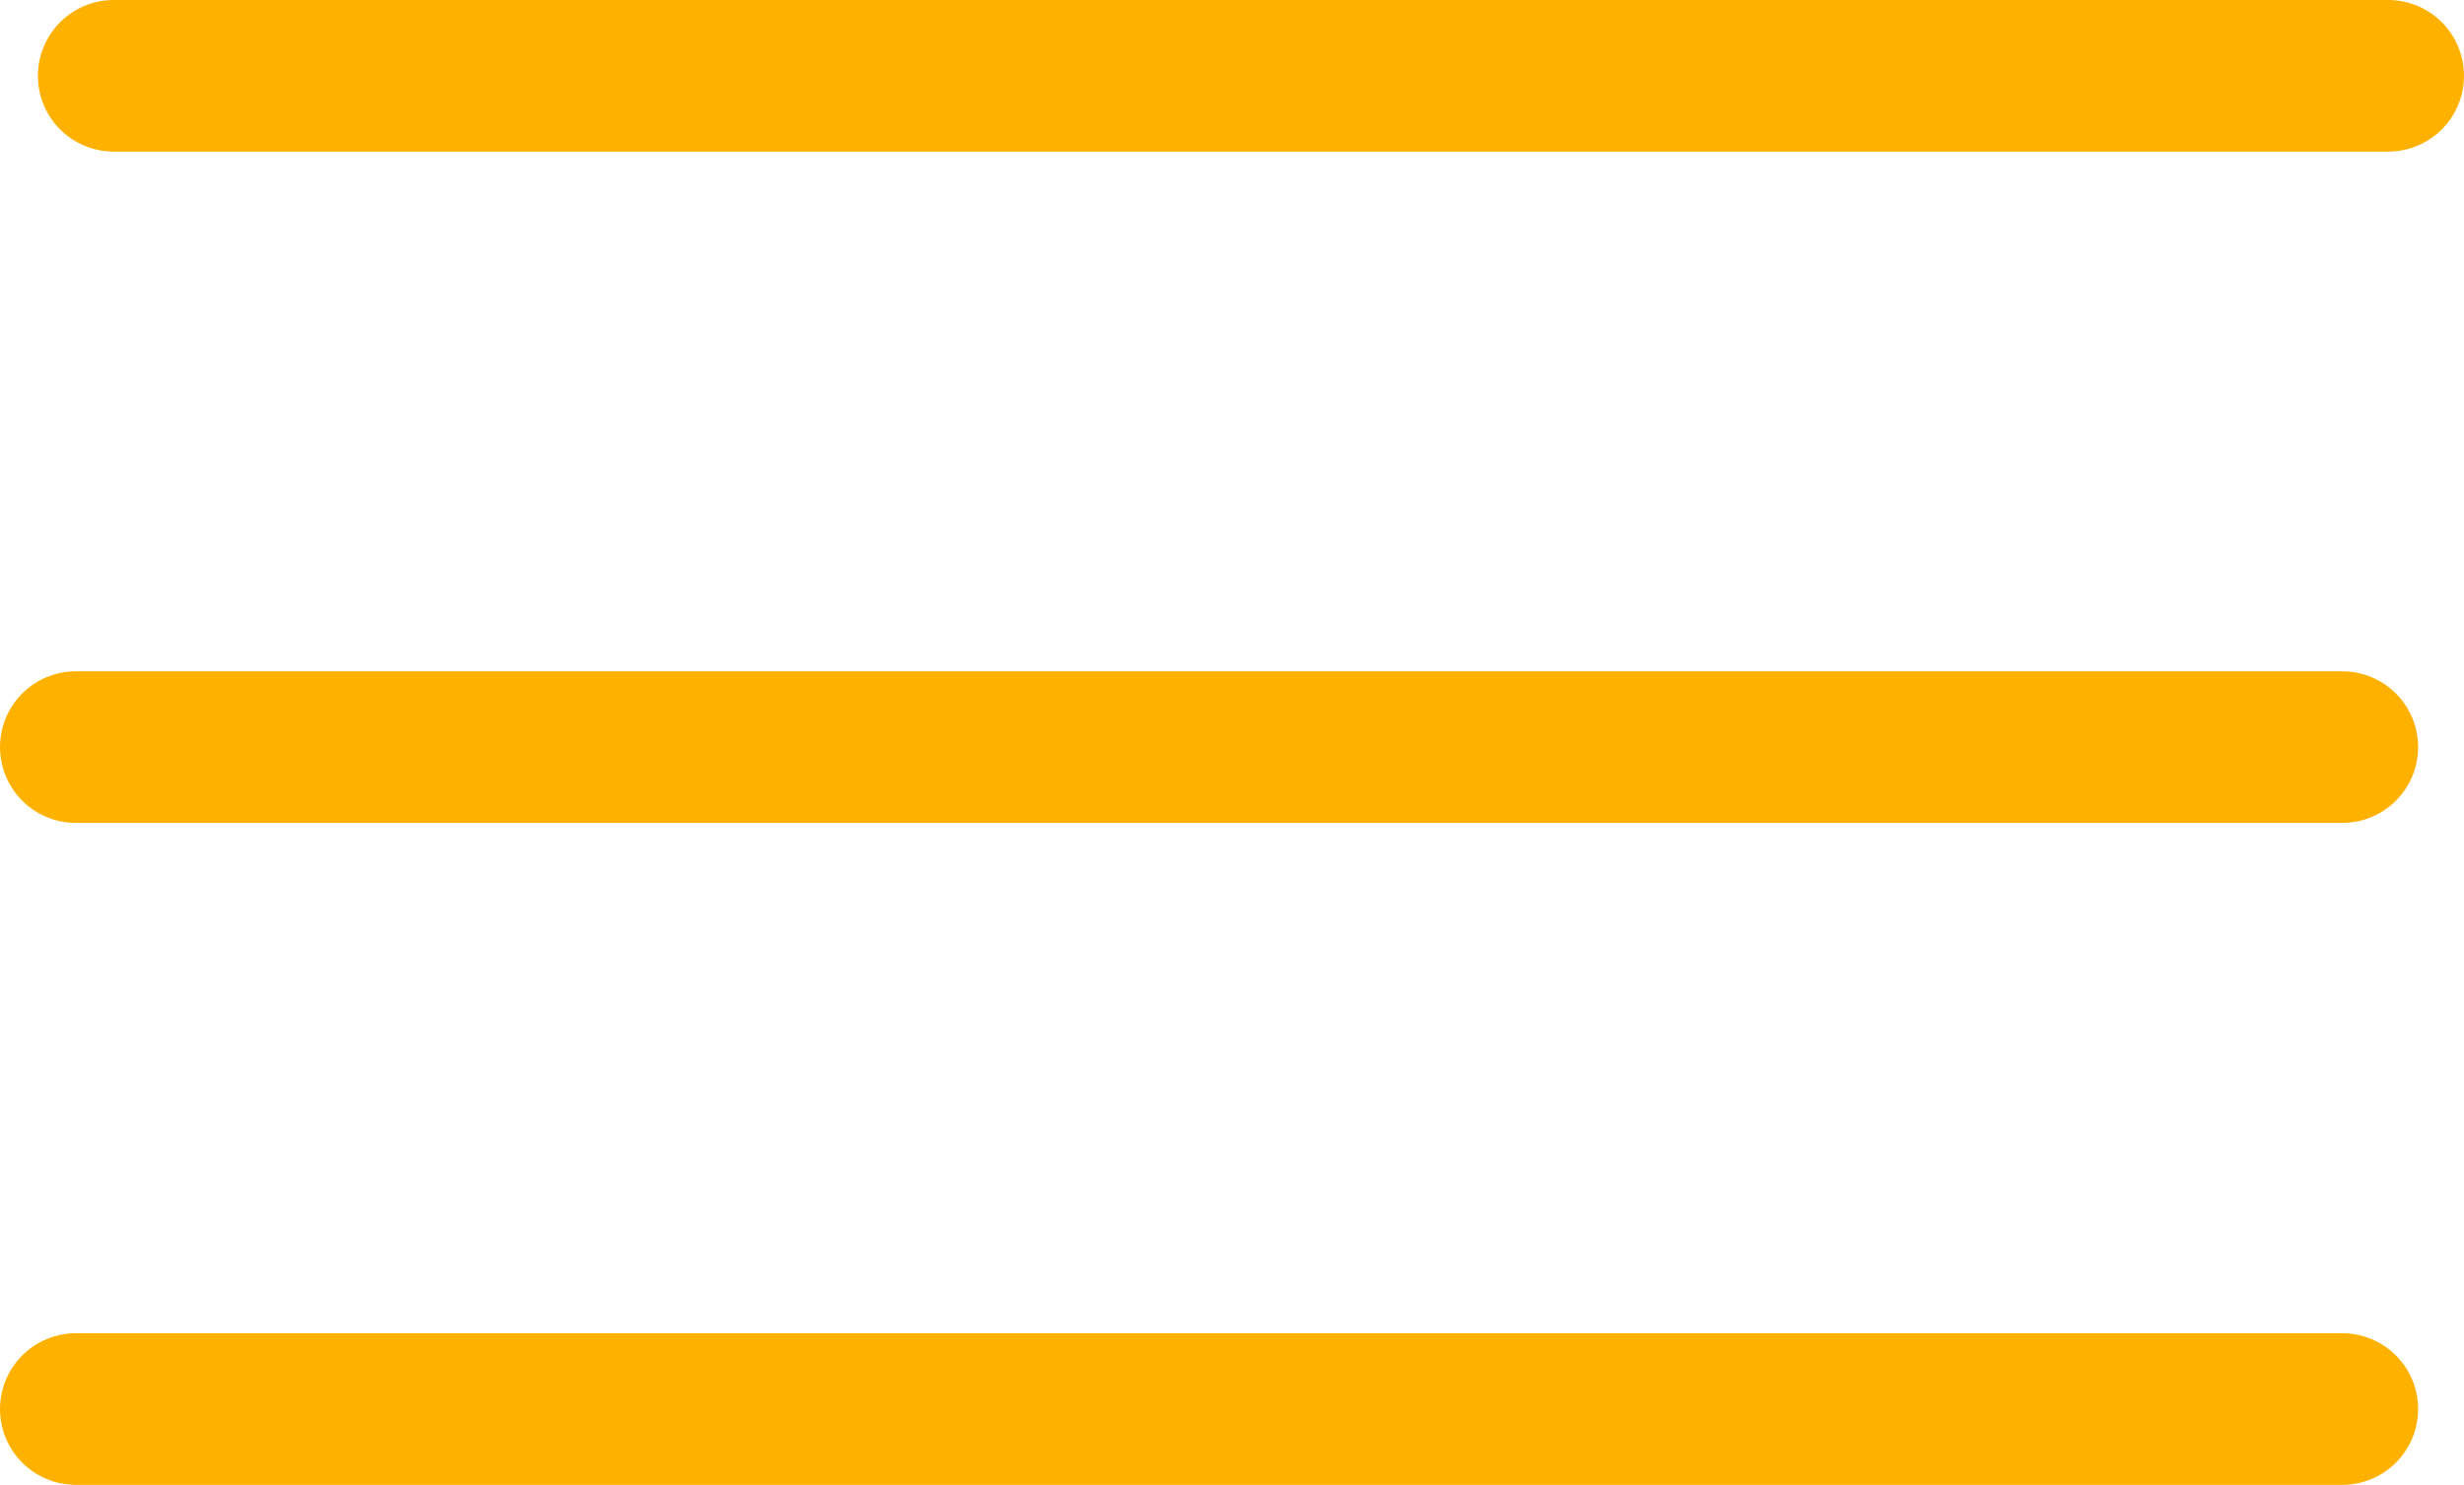
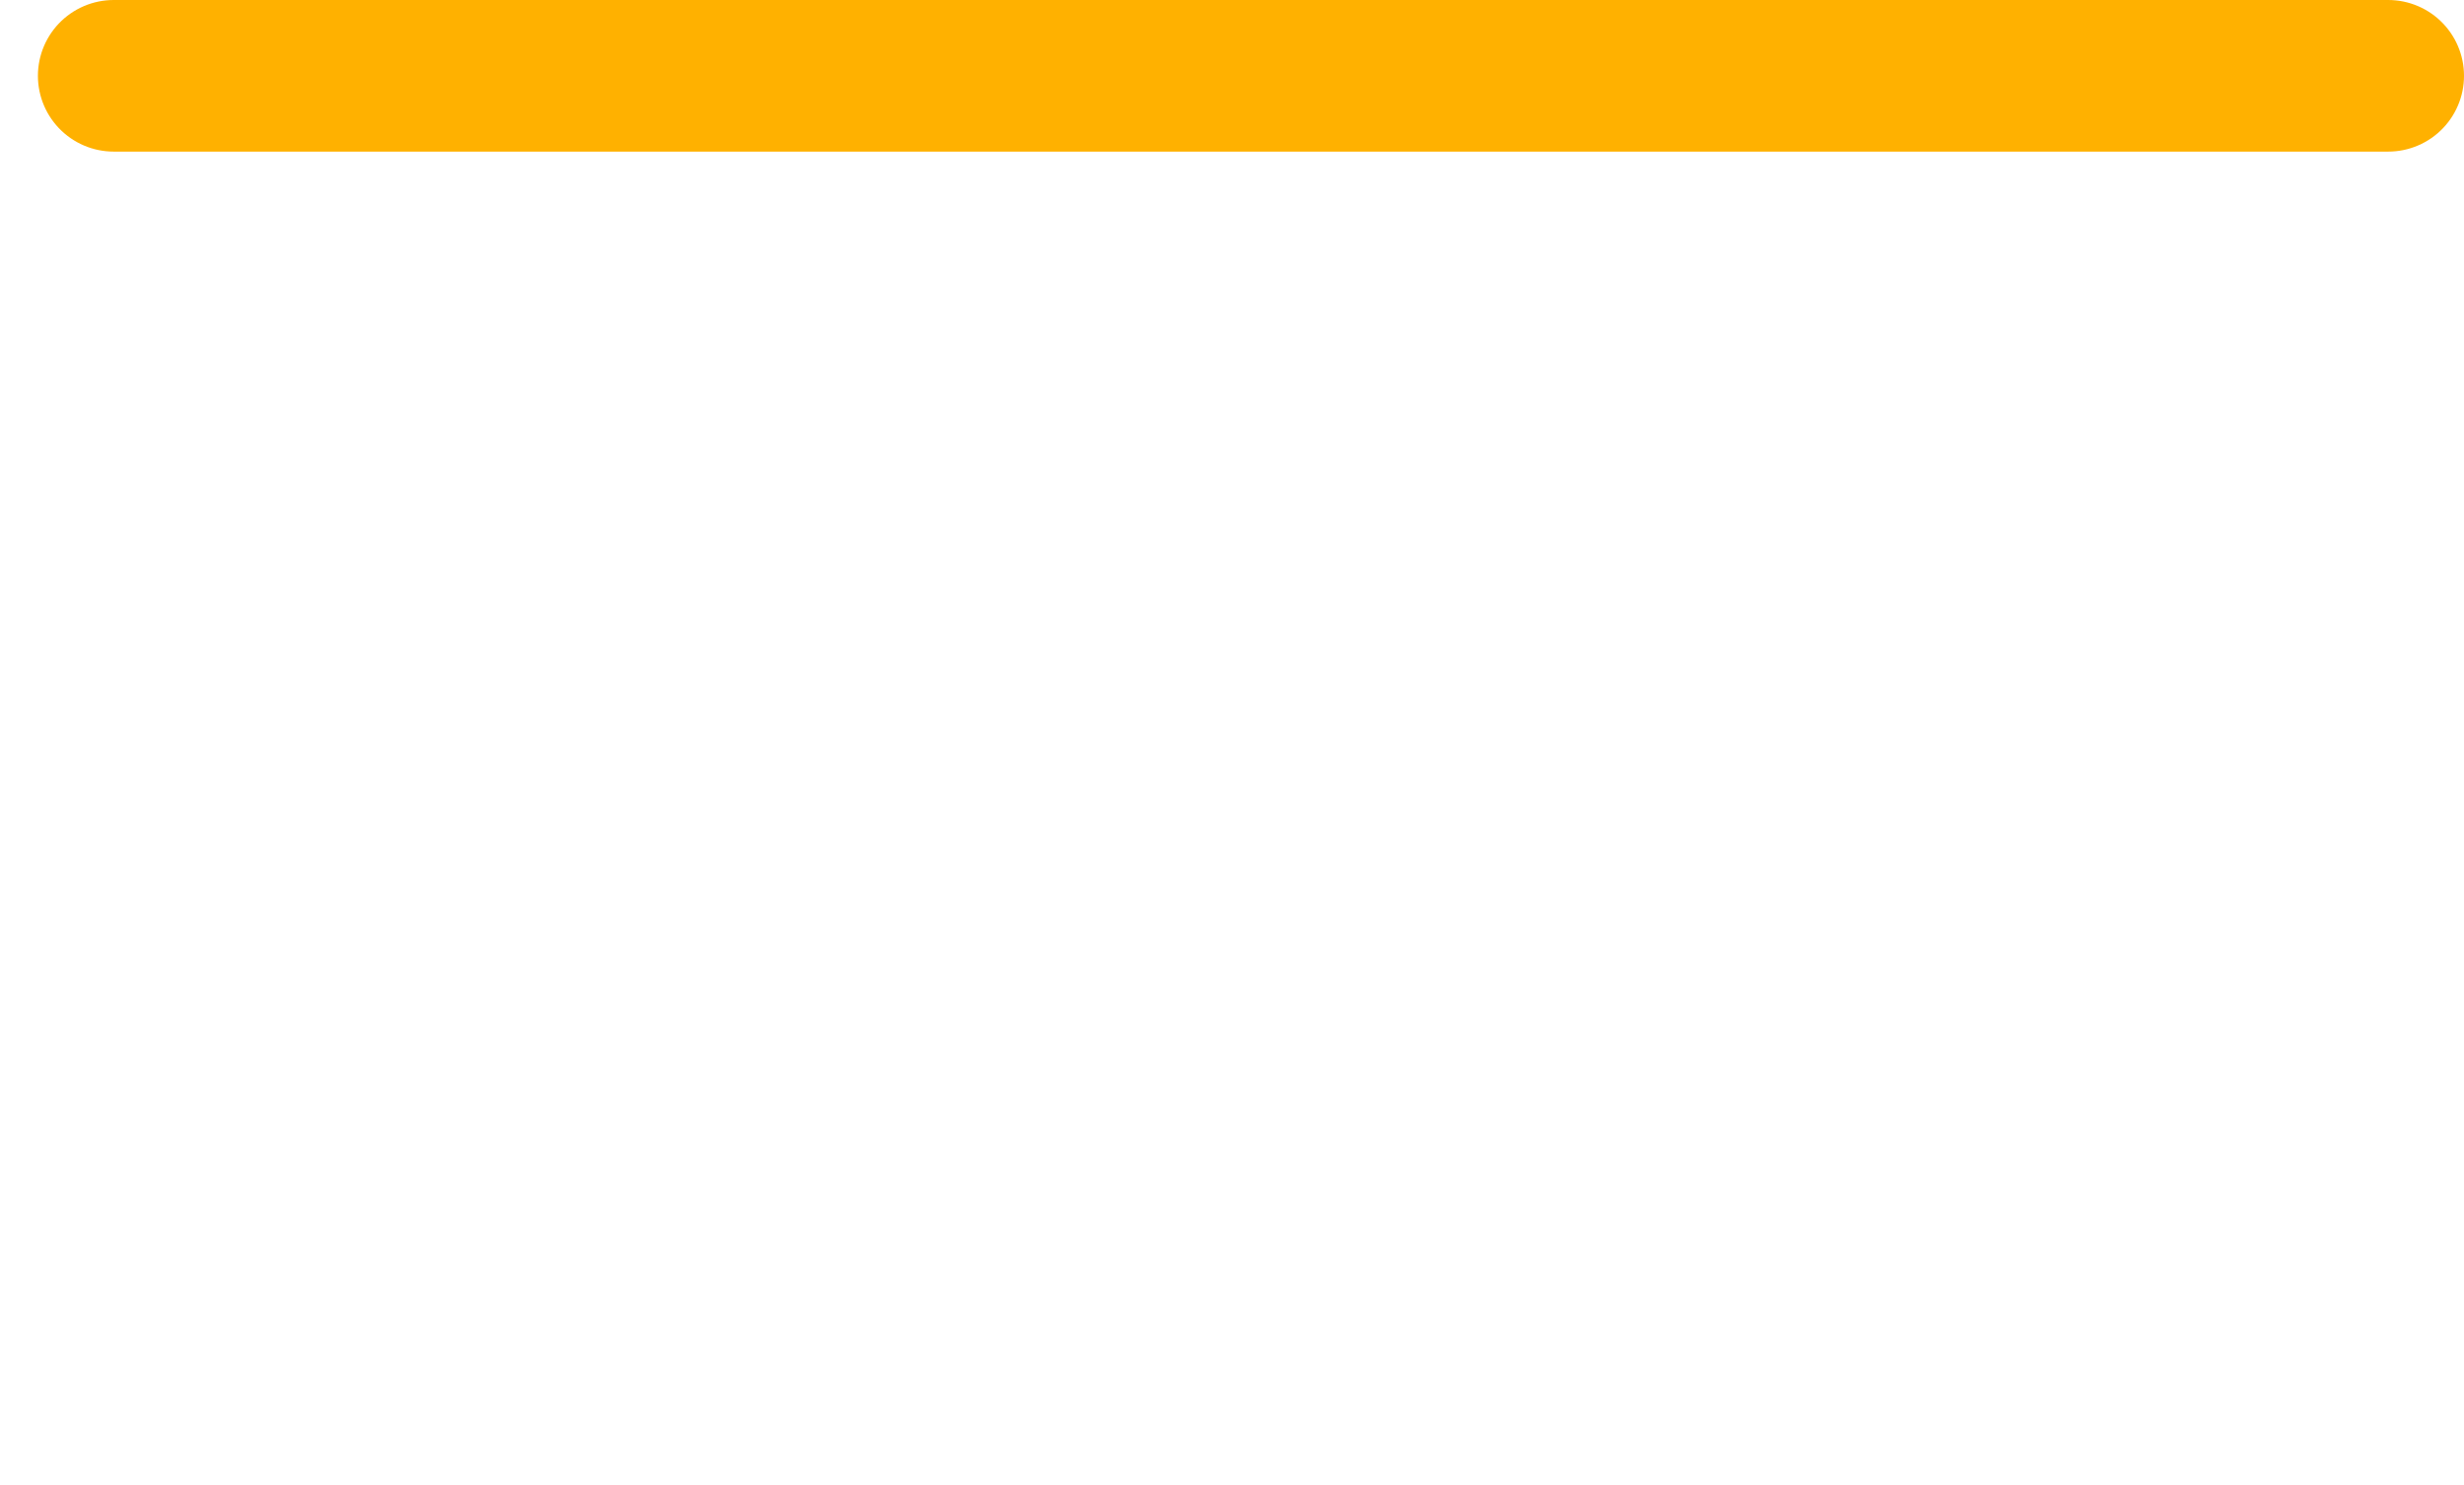
<svg xmlns="http://www.w3.org/2000/svg" width="32.5" height="19.589" viewBox="0 0 32.5 19.589">
  <g id="Group_9278" data-name="Group 9278" transform="translate(-354 -23.376)">
    <line id="Line_249" data-name="Line 249" x2="30" transform="translate(355.5 24.376)" fill="none" stroke="#ffb100" stroke-linecap="round" stroke-width="2" />
-     <line id="Line_250" data-name="Line 250" x2="29.895" transform="translate(355 33.232)" fill="none" stroke="#ffb100" stroke-linecap="round" stroke-width="2" />
-     <line id="Line_251" data-name="Line 251" x2="29.895" transform="translate(355 41.965)" fill="none" stroke="#ffb100" stroke-linecap="round" stroke-width="2" />
  </g>
</svg>